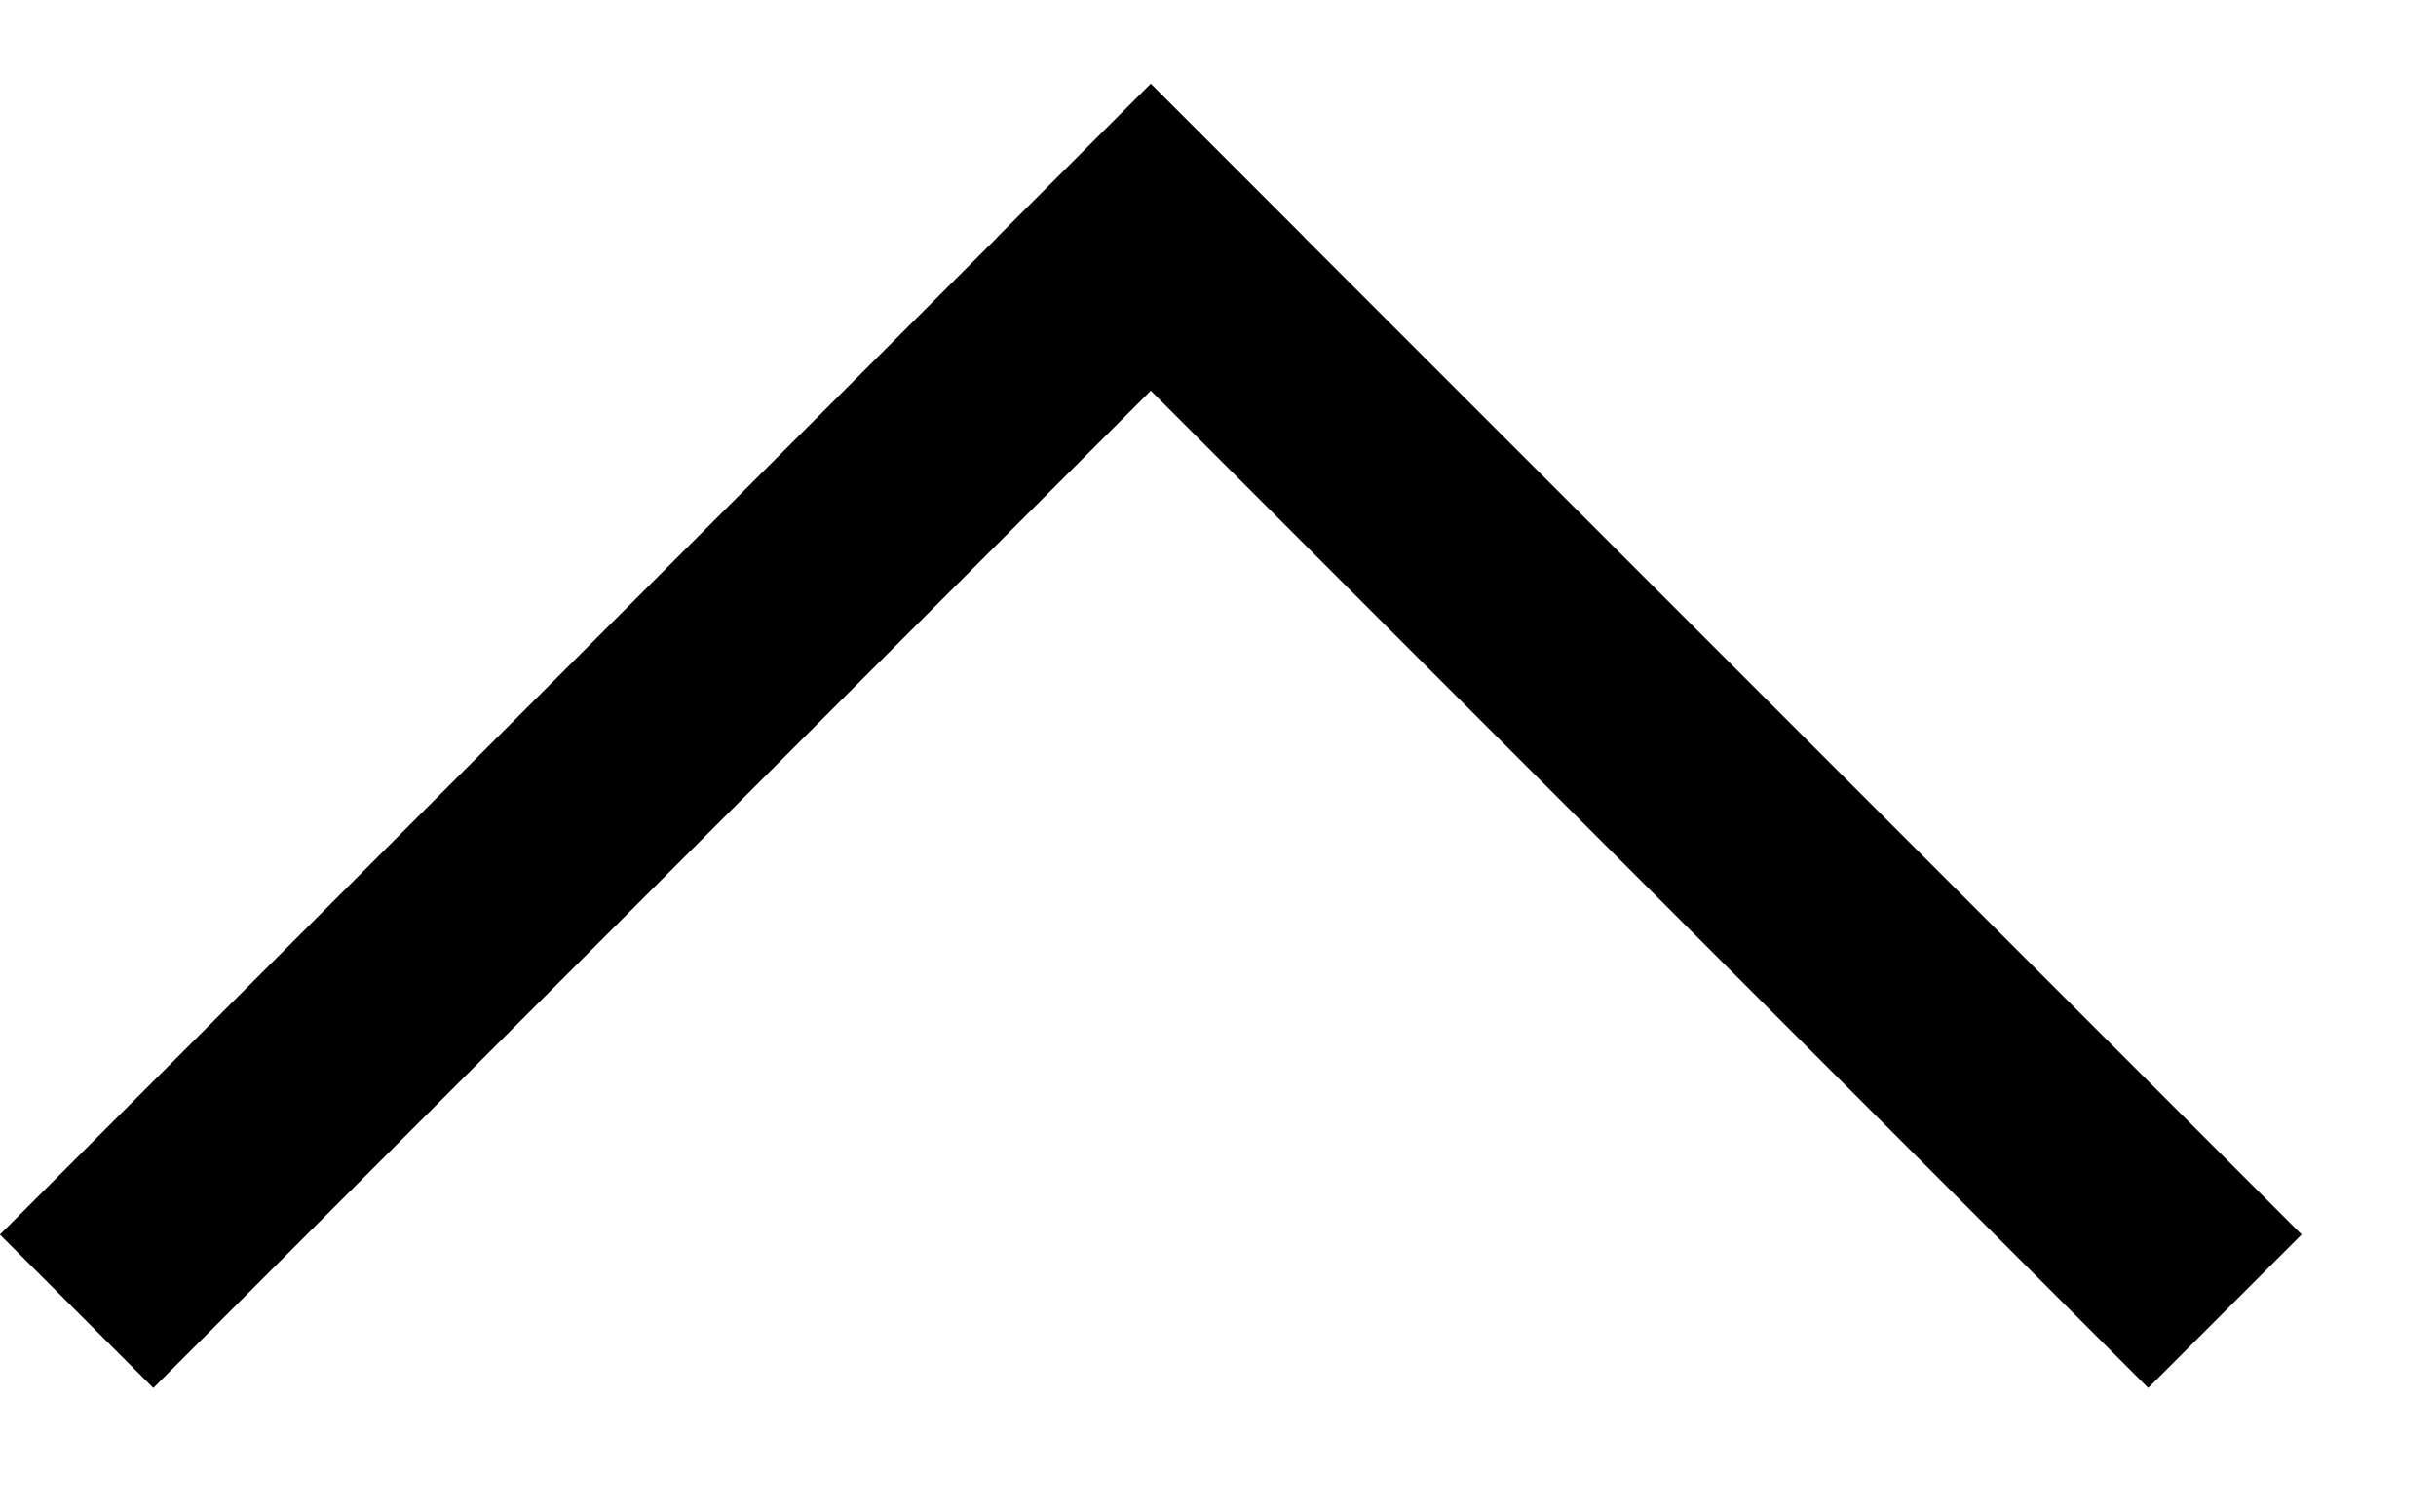
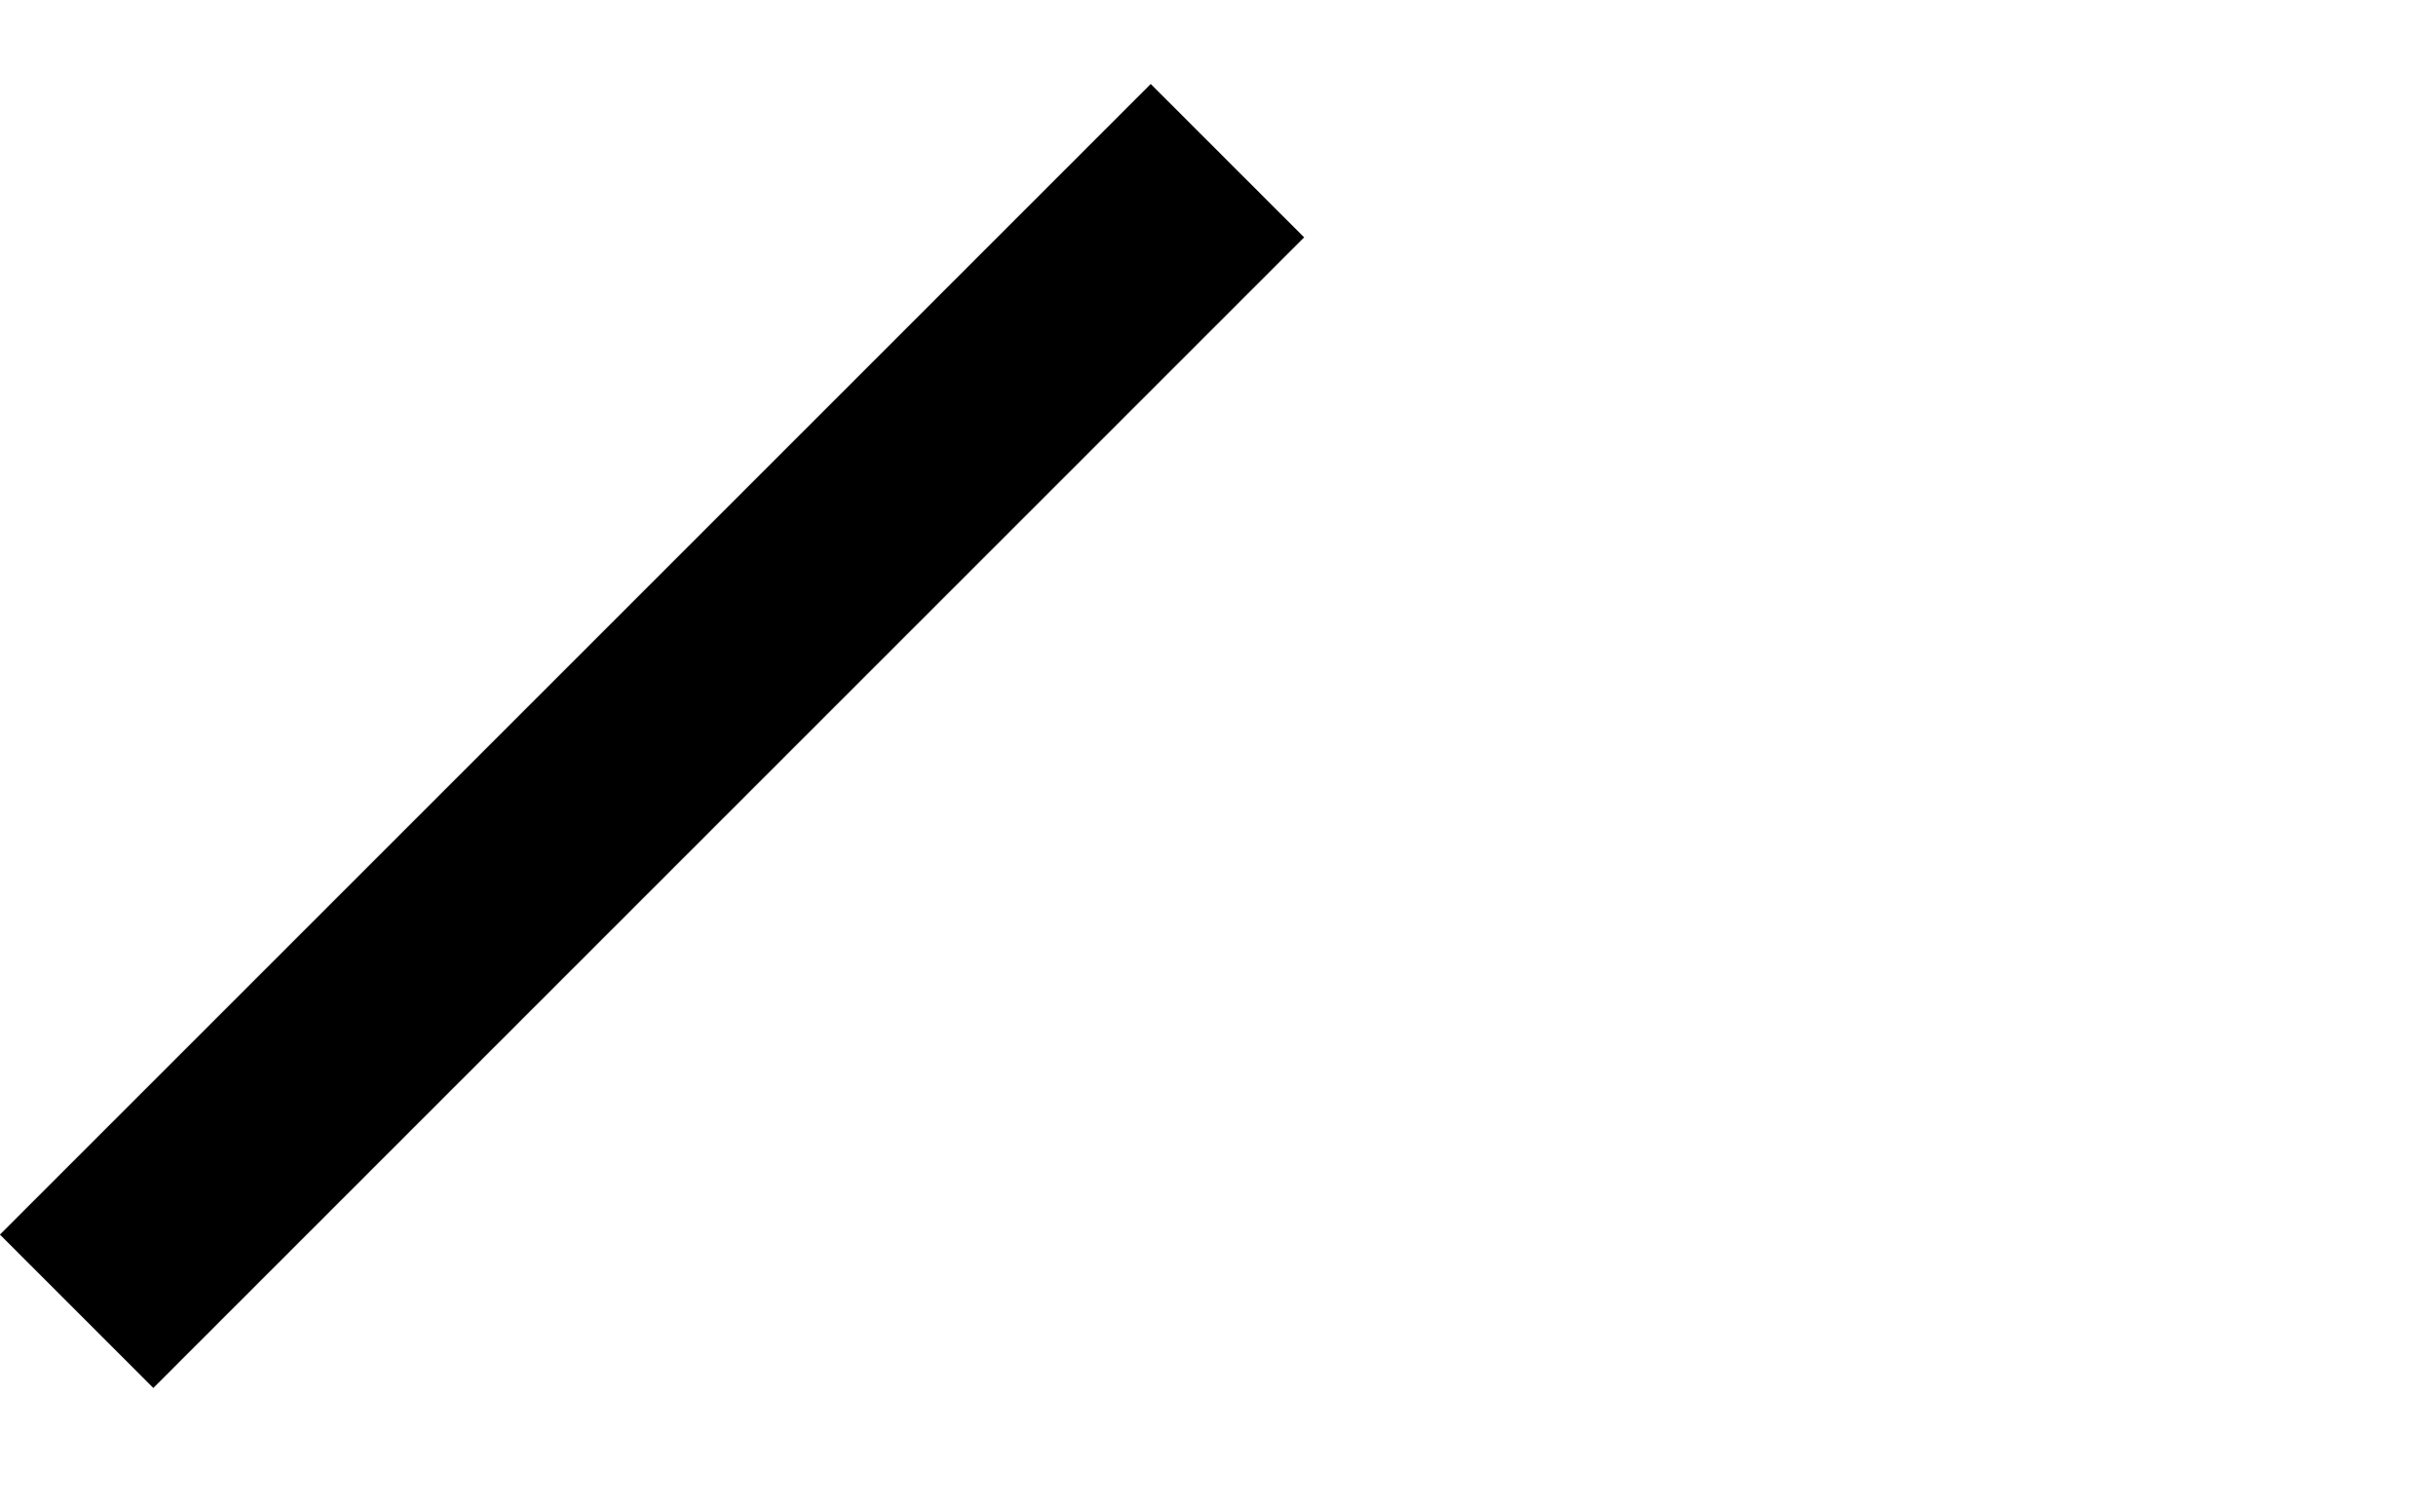
<svg xmlns="http://www.w3.org/2000/svg" width="29px" height="18px" viewBox="0 0 29 18" version="1.1">
  <g stroke="none" stroke-width="1" fill="none" fill-rule="evenodd">
-     <polygon fill="#000000" fill-rule="nonzero" transform="translate(19.637, 8.763) rotate(-225) translate(-19.637, -8.763) " points="18.345 -0.924 20.928 -0.924 20.928 18.451 18.345 18.451" />
    <polygon fill="#000000" fill-rule="nonzero" transform="translate(7.763, 8.763) rotate(-225) translate(-7.763, -8.763) " points="-1.924 7.472 17.451 7.472 17.451 10.055 -1.924 10.055" />
  </g>
</svg>